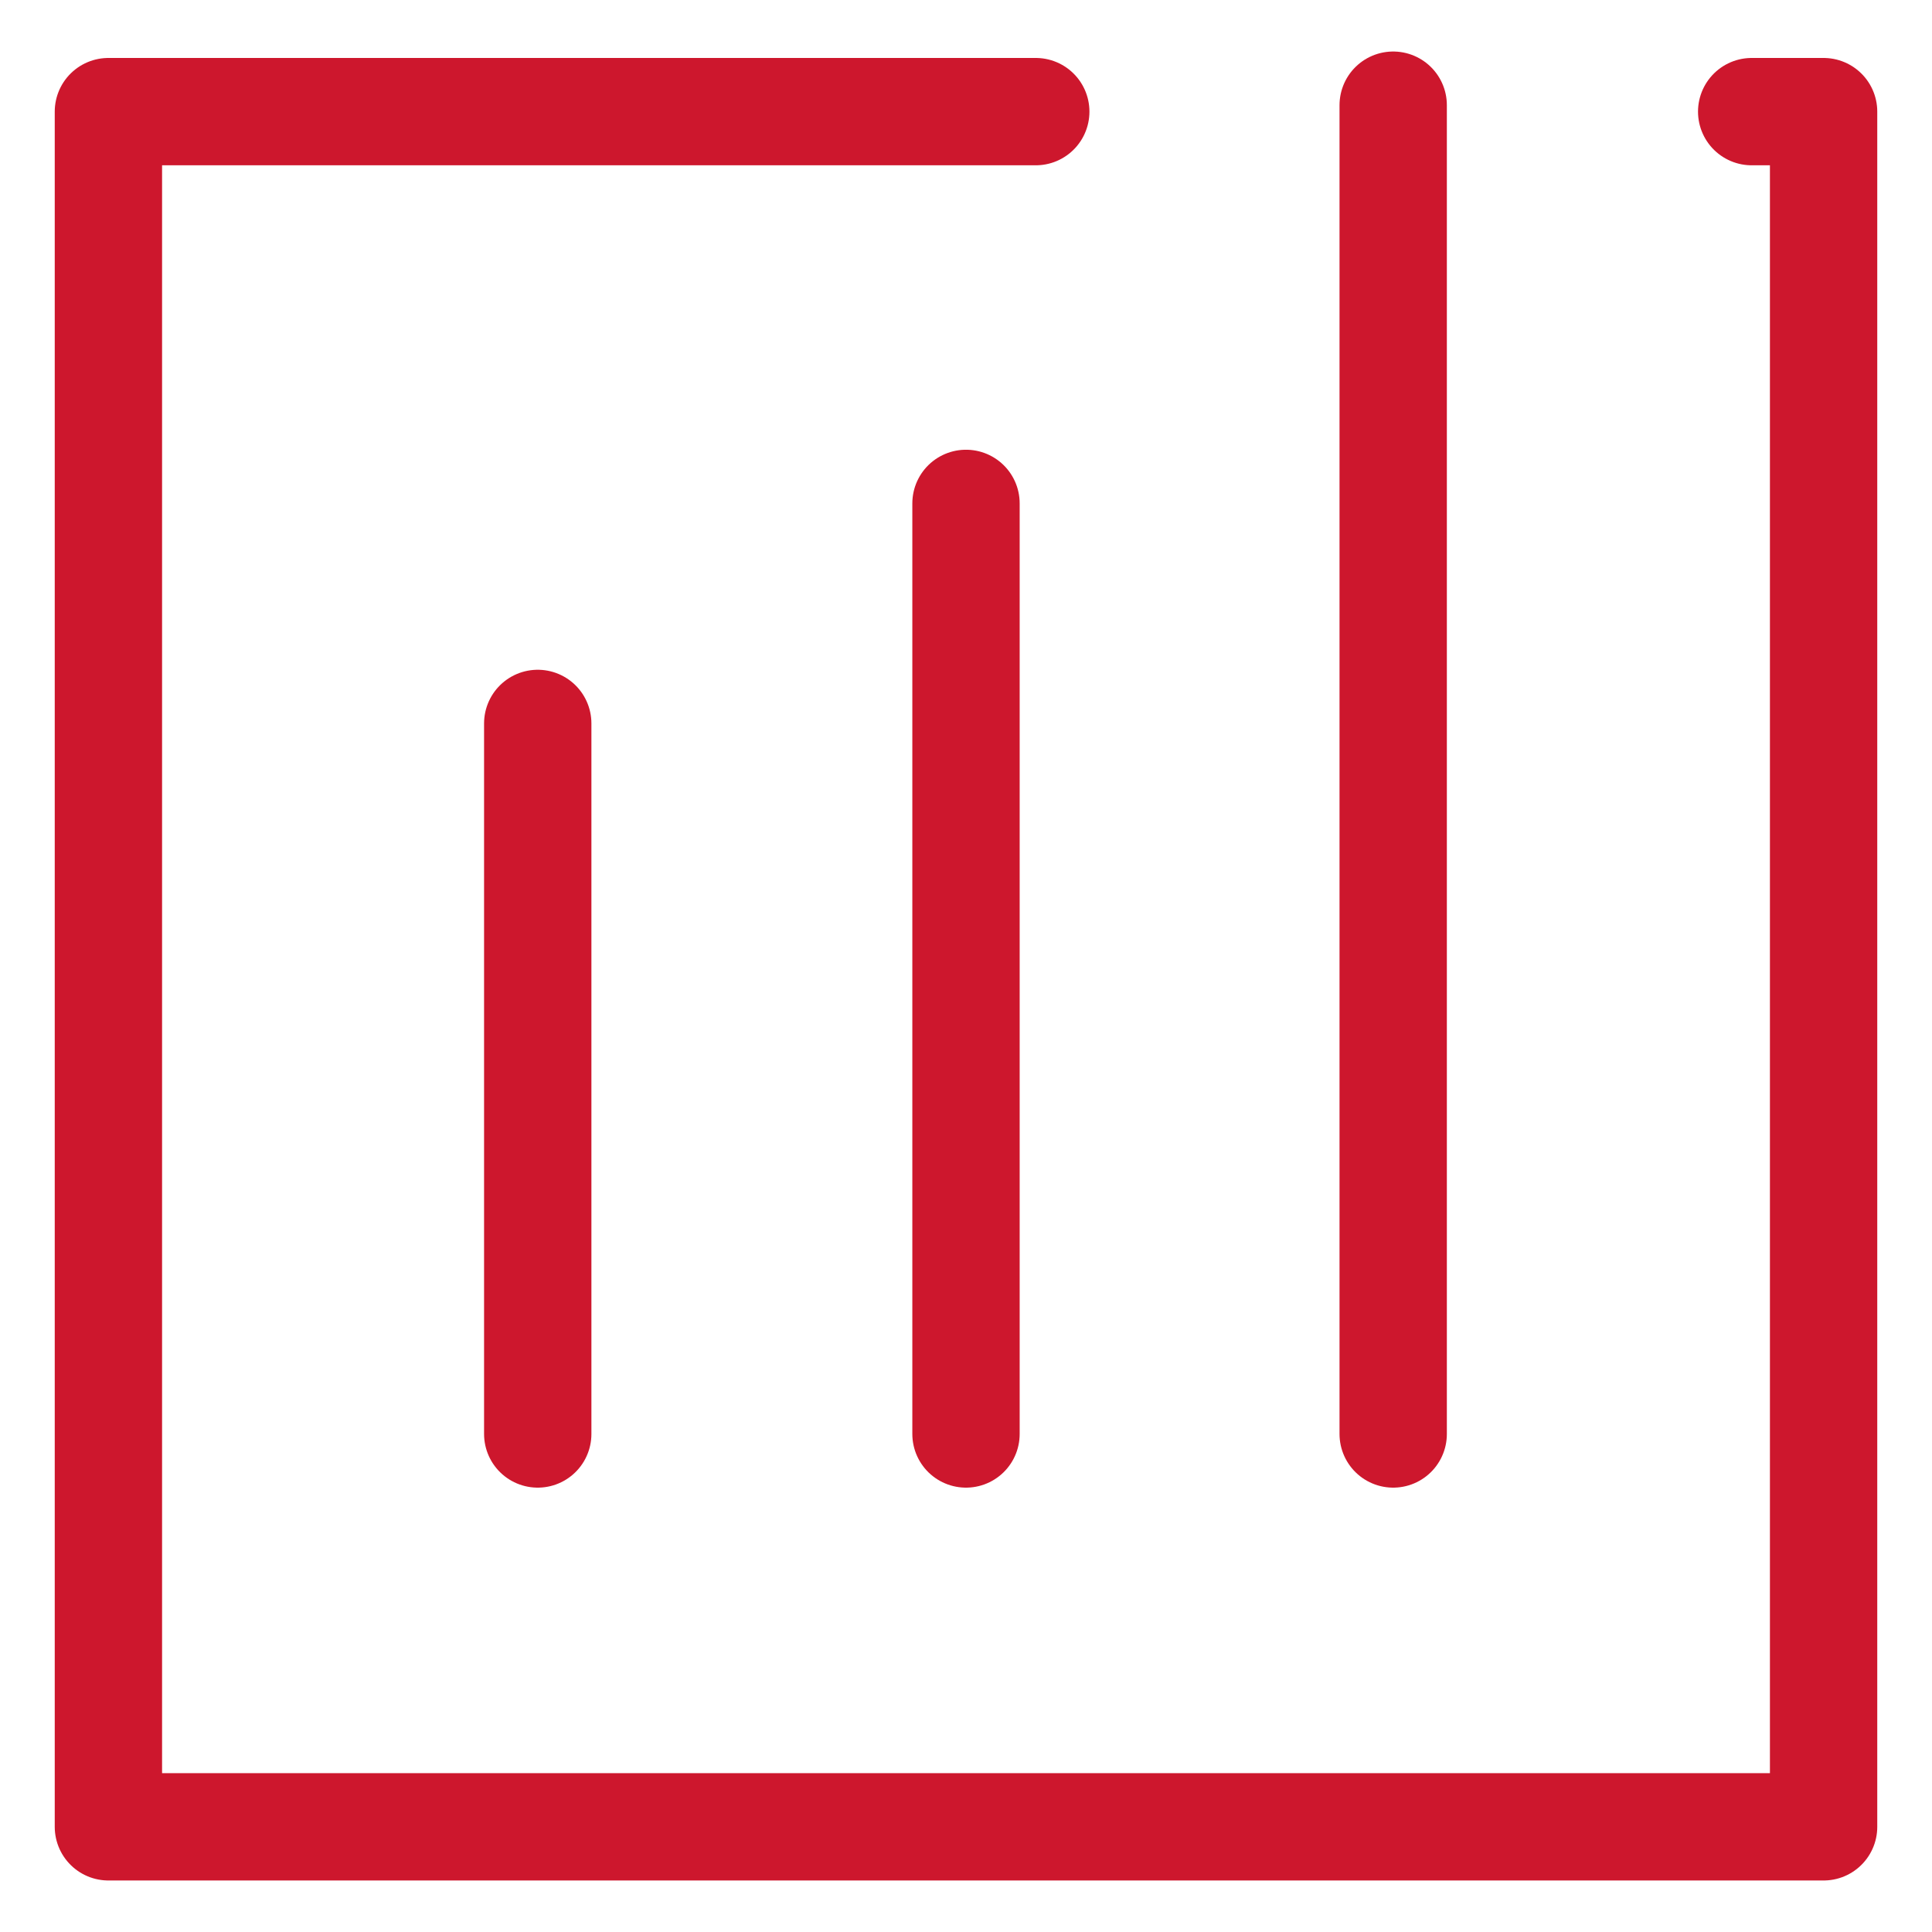
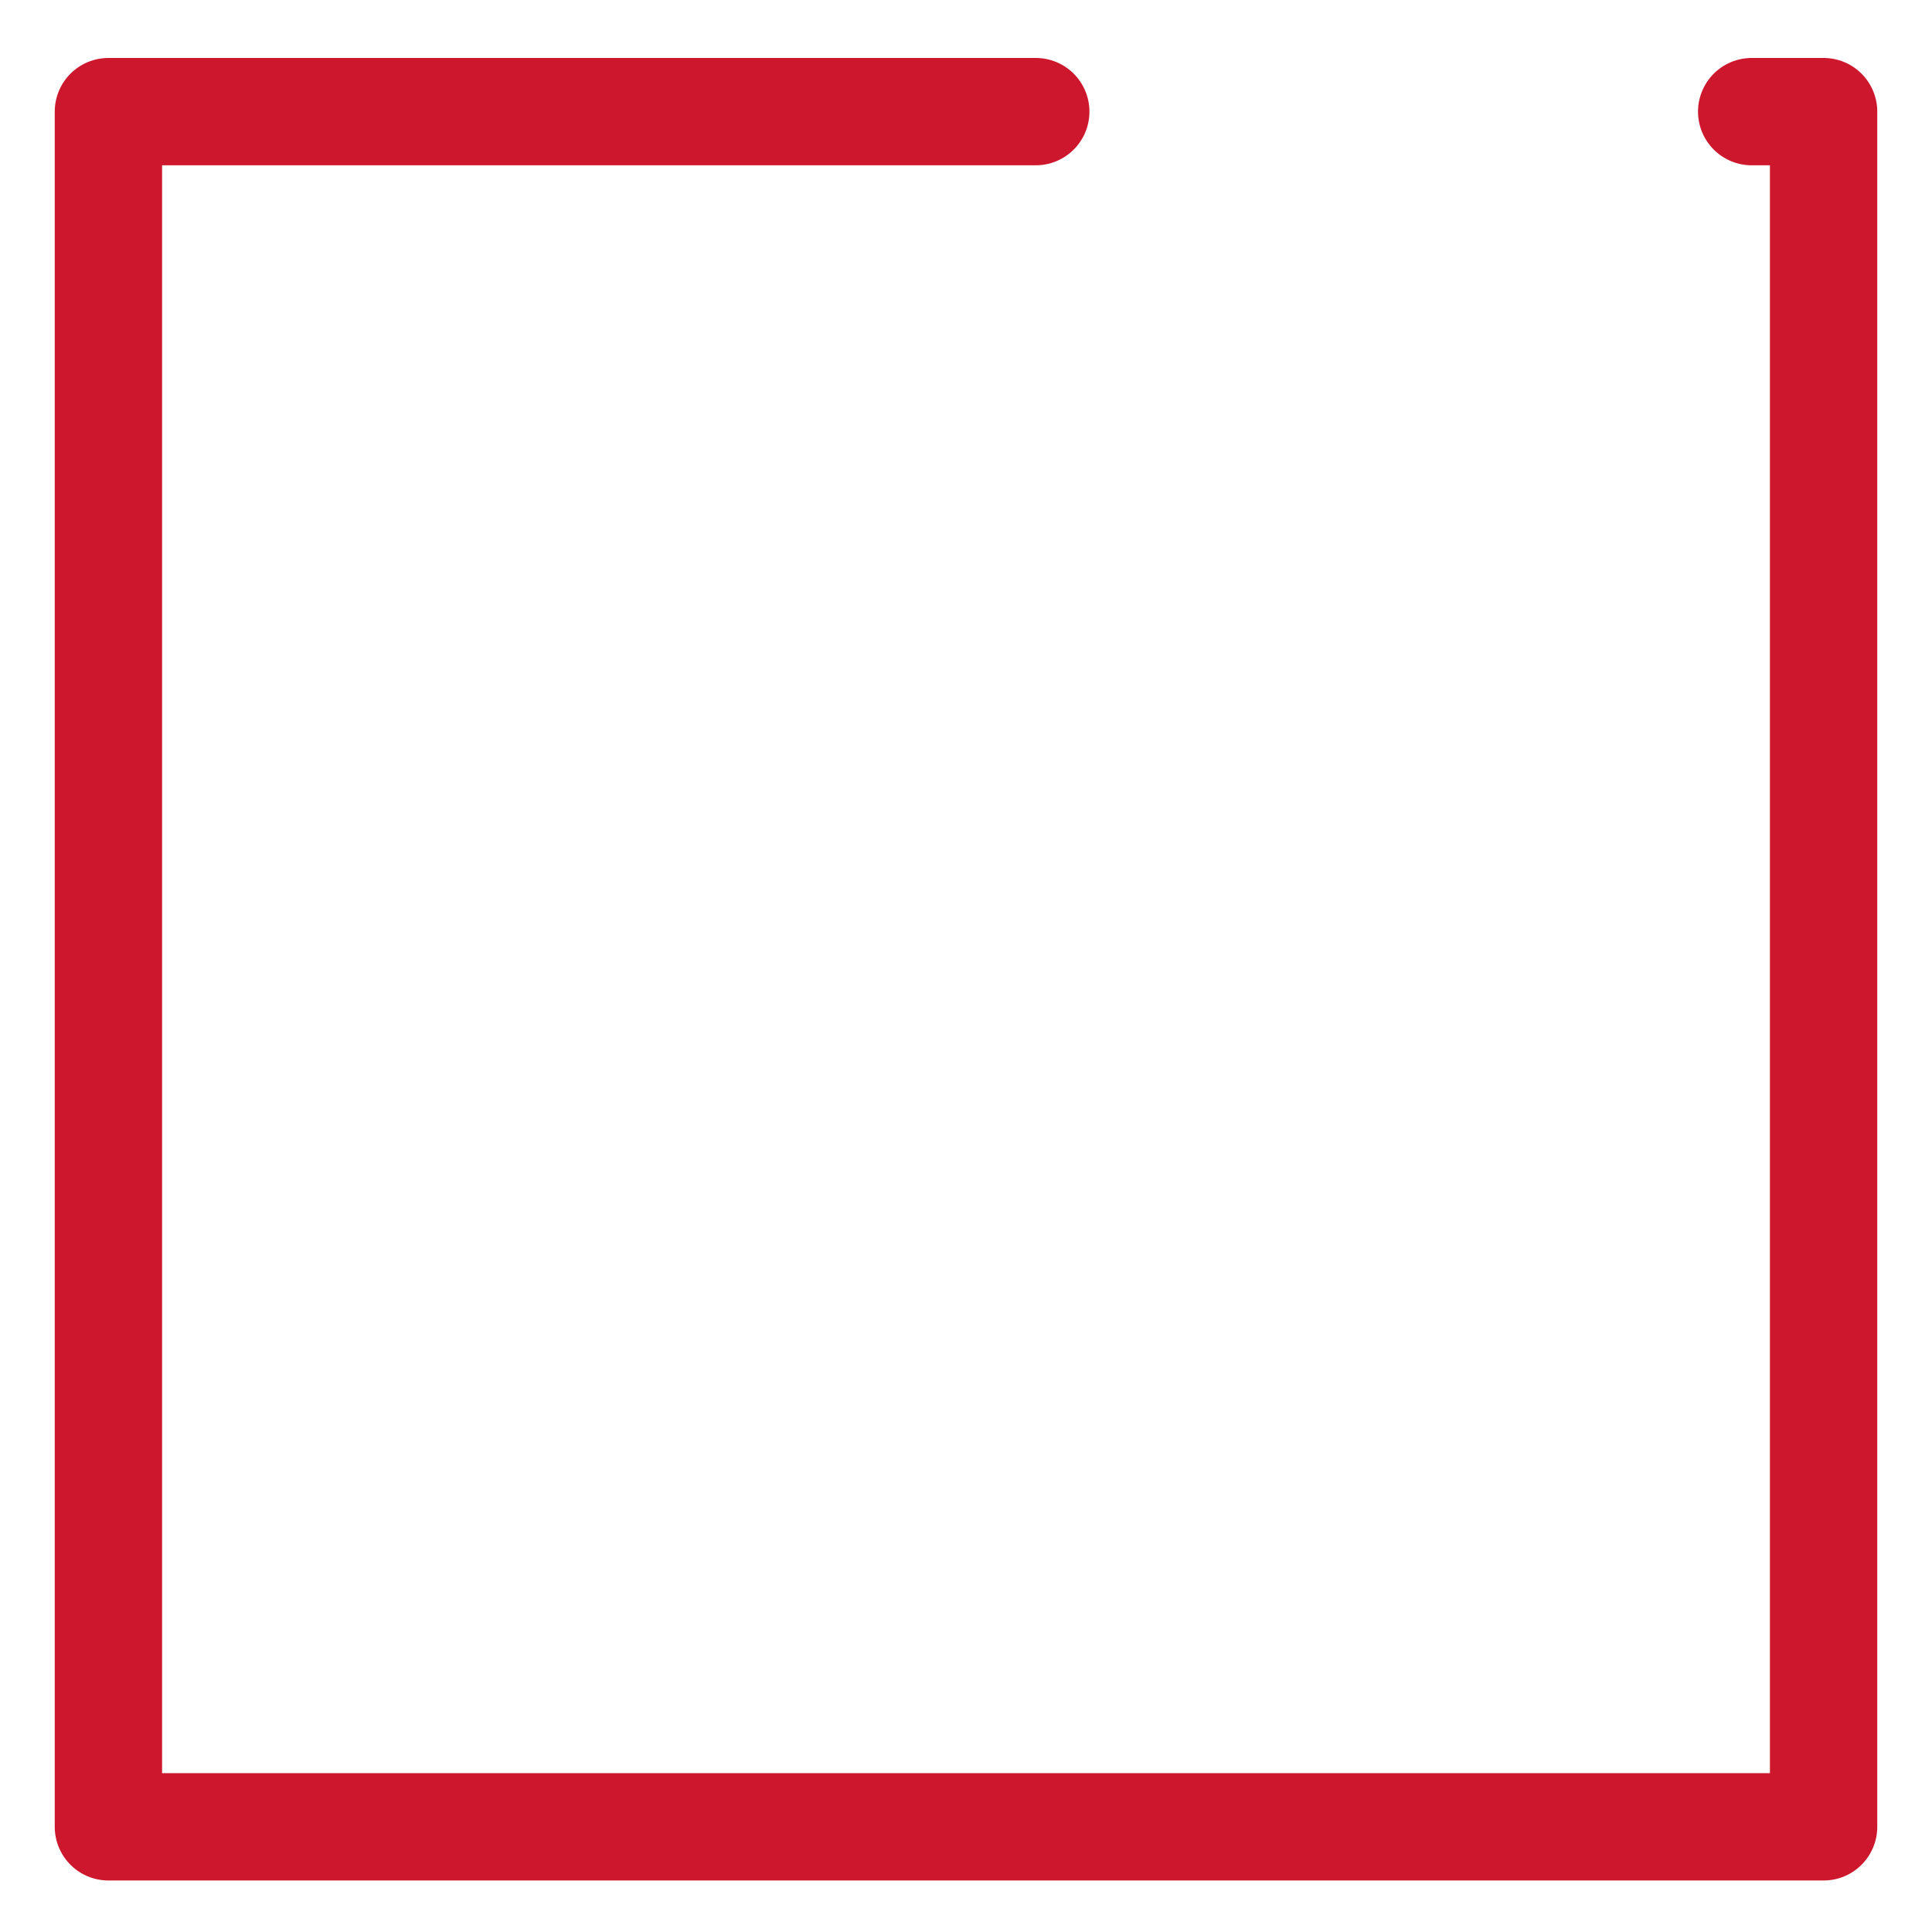
<svg xmlns="http://www.w3.org/2000/svg" id="Layer_1" data-name="Layer 1" viewBox="0 0 18 18">
  <defs>
    <style>
      .cls-1 {
        fill: none;
        stroke: #cd172d;
        stroke-linecap: round;
        stroke-linejoin: round;
      }
    </style>
  </defs>
-   <line class="cls-1" x1="5.01" y1="6.74" x2="5.01" y2="13.36" />
-   <line class="cls-1" x1="9" y1="4.69" x2="9" y2="13.36" />
-   <line class="cls-1" x1="12.98" y1=".98" x2="12.98" y2="13.36" />
  <polyline class="cls-1" points="16.32 1.04 16.99 1.04 16.99 17.02 1.01 17.02 1.01 1.04 9.65 1.04" />
</svg>